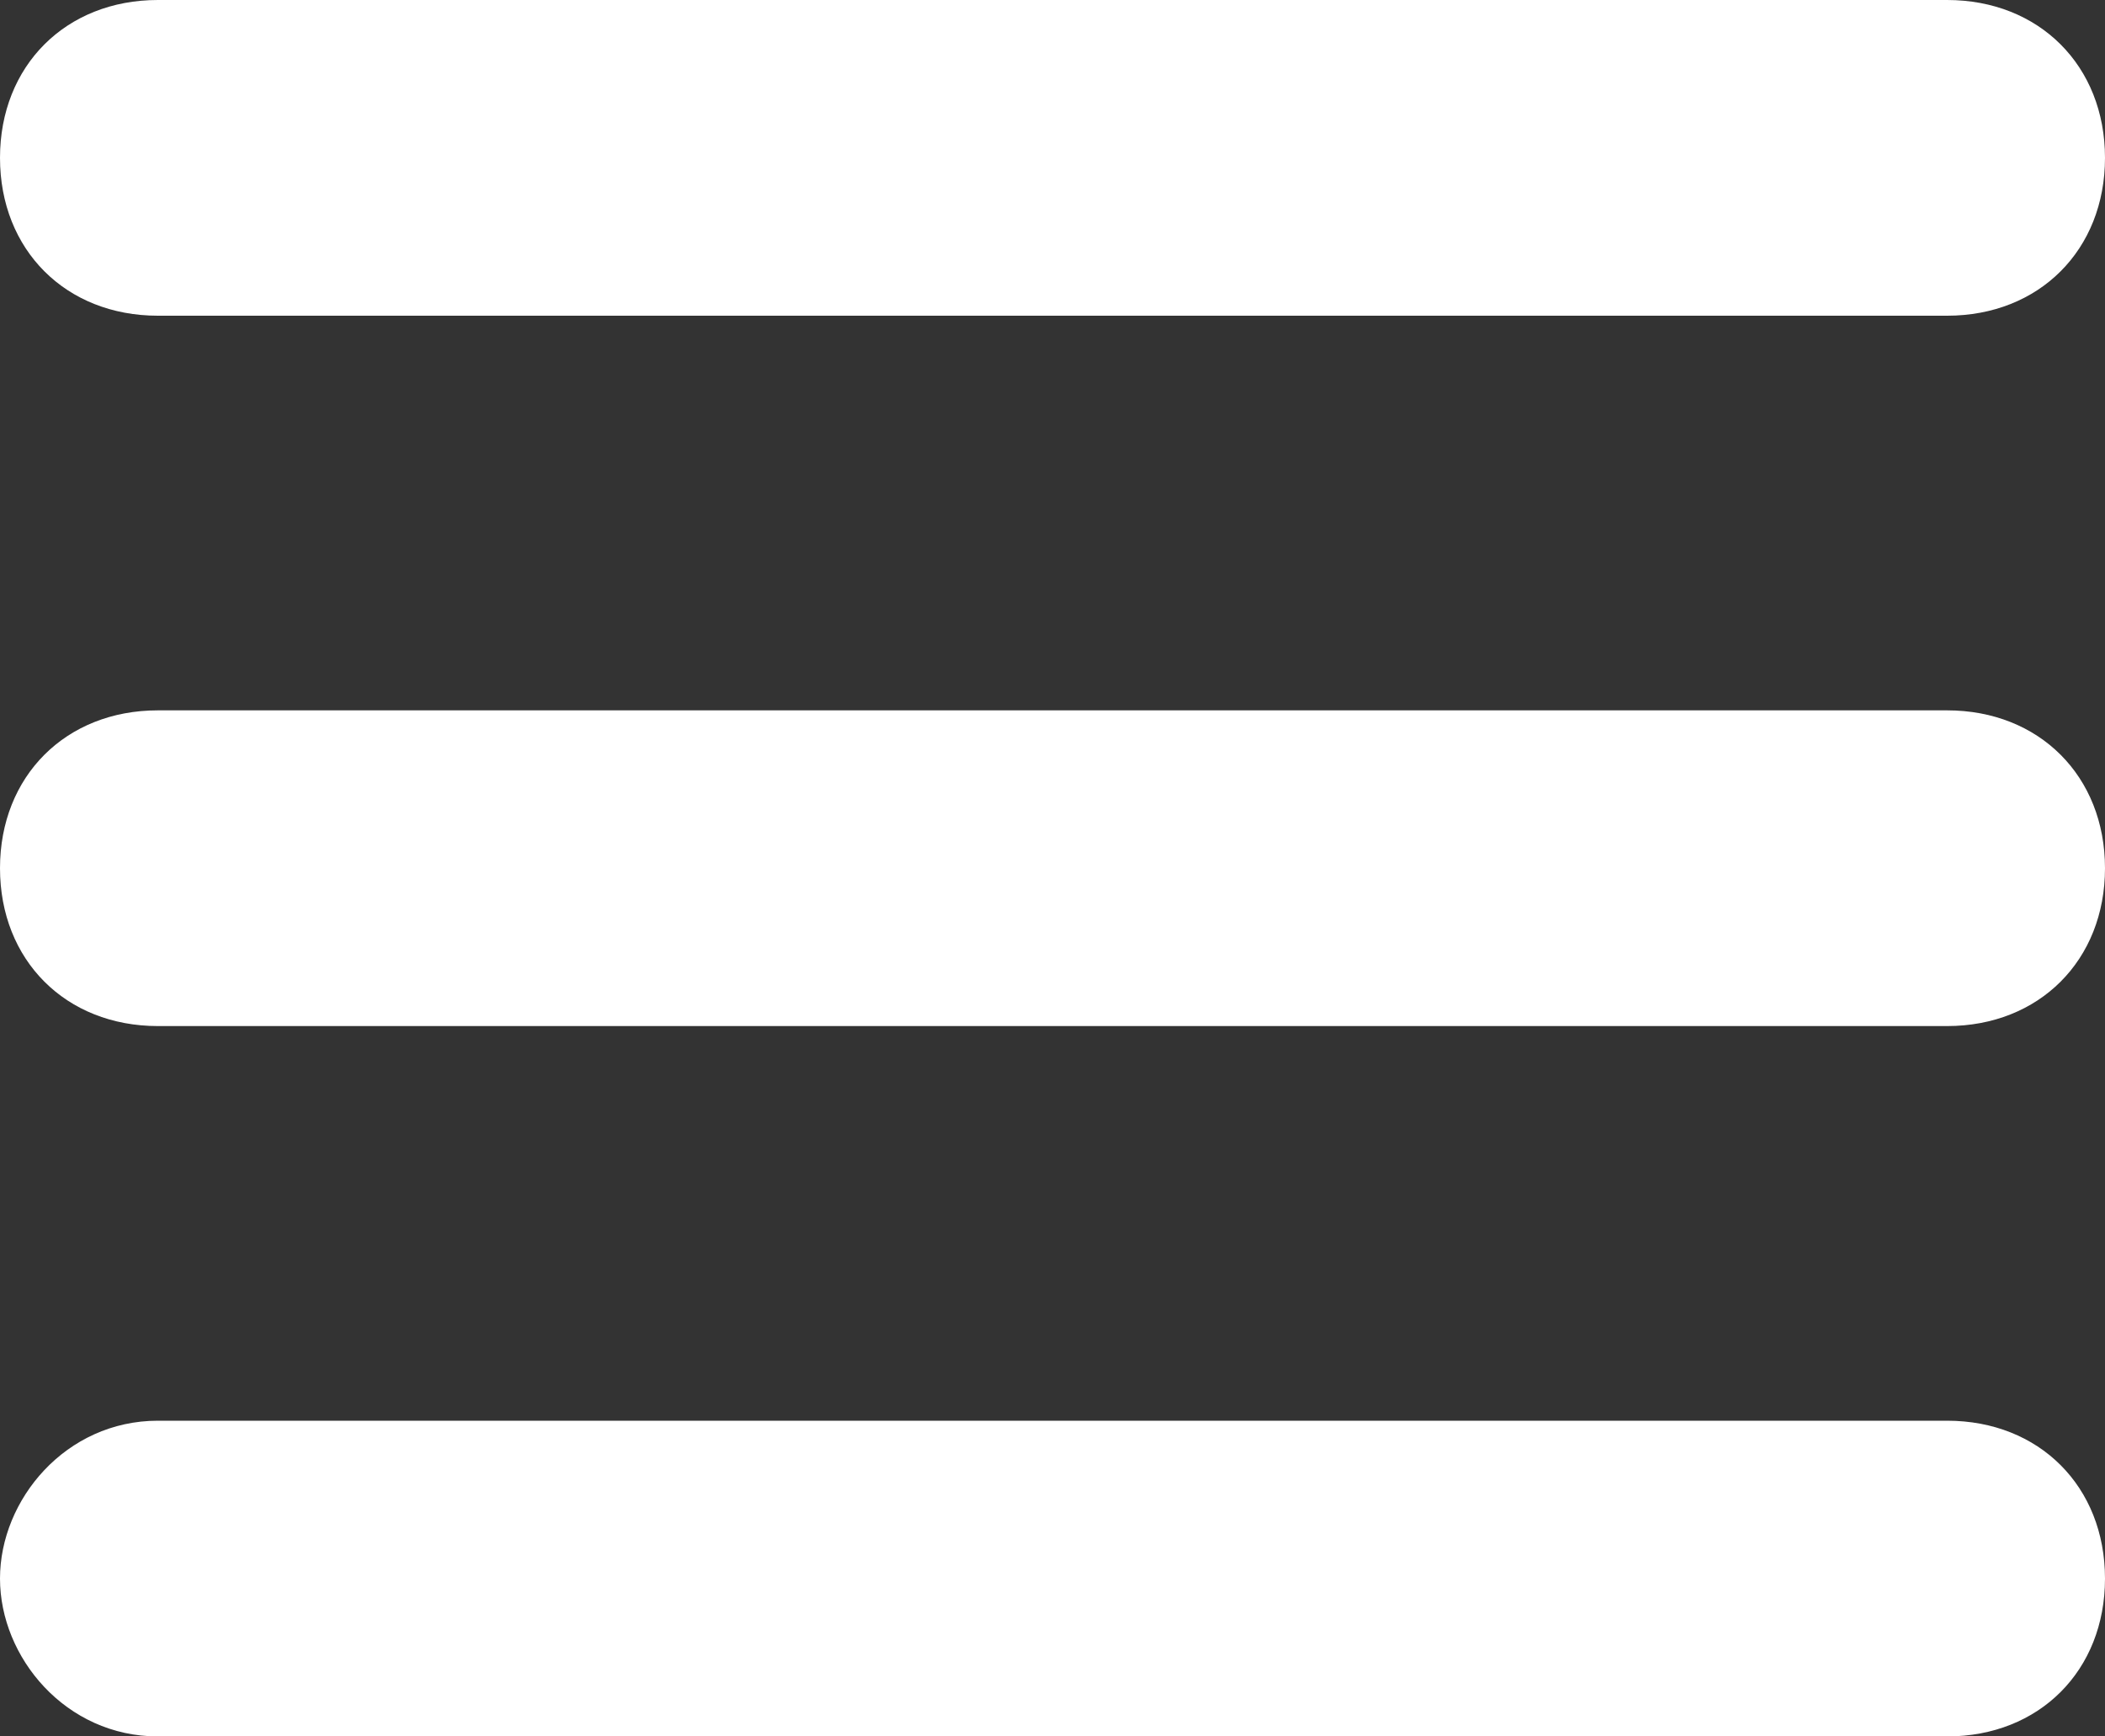
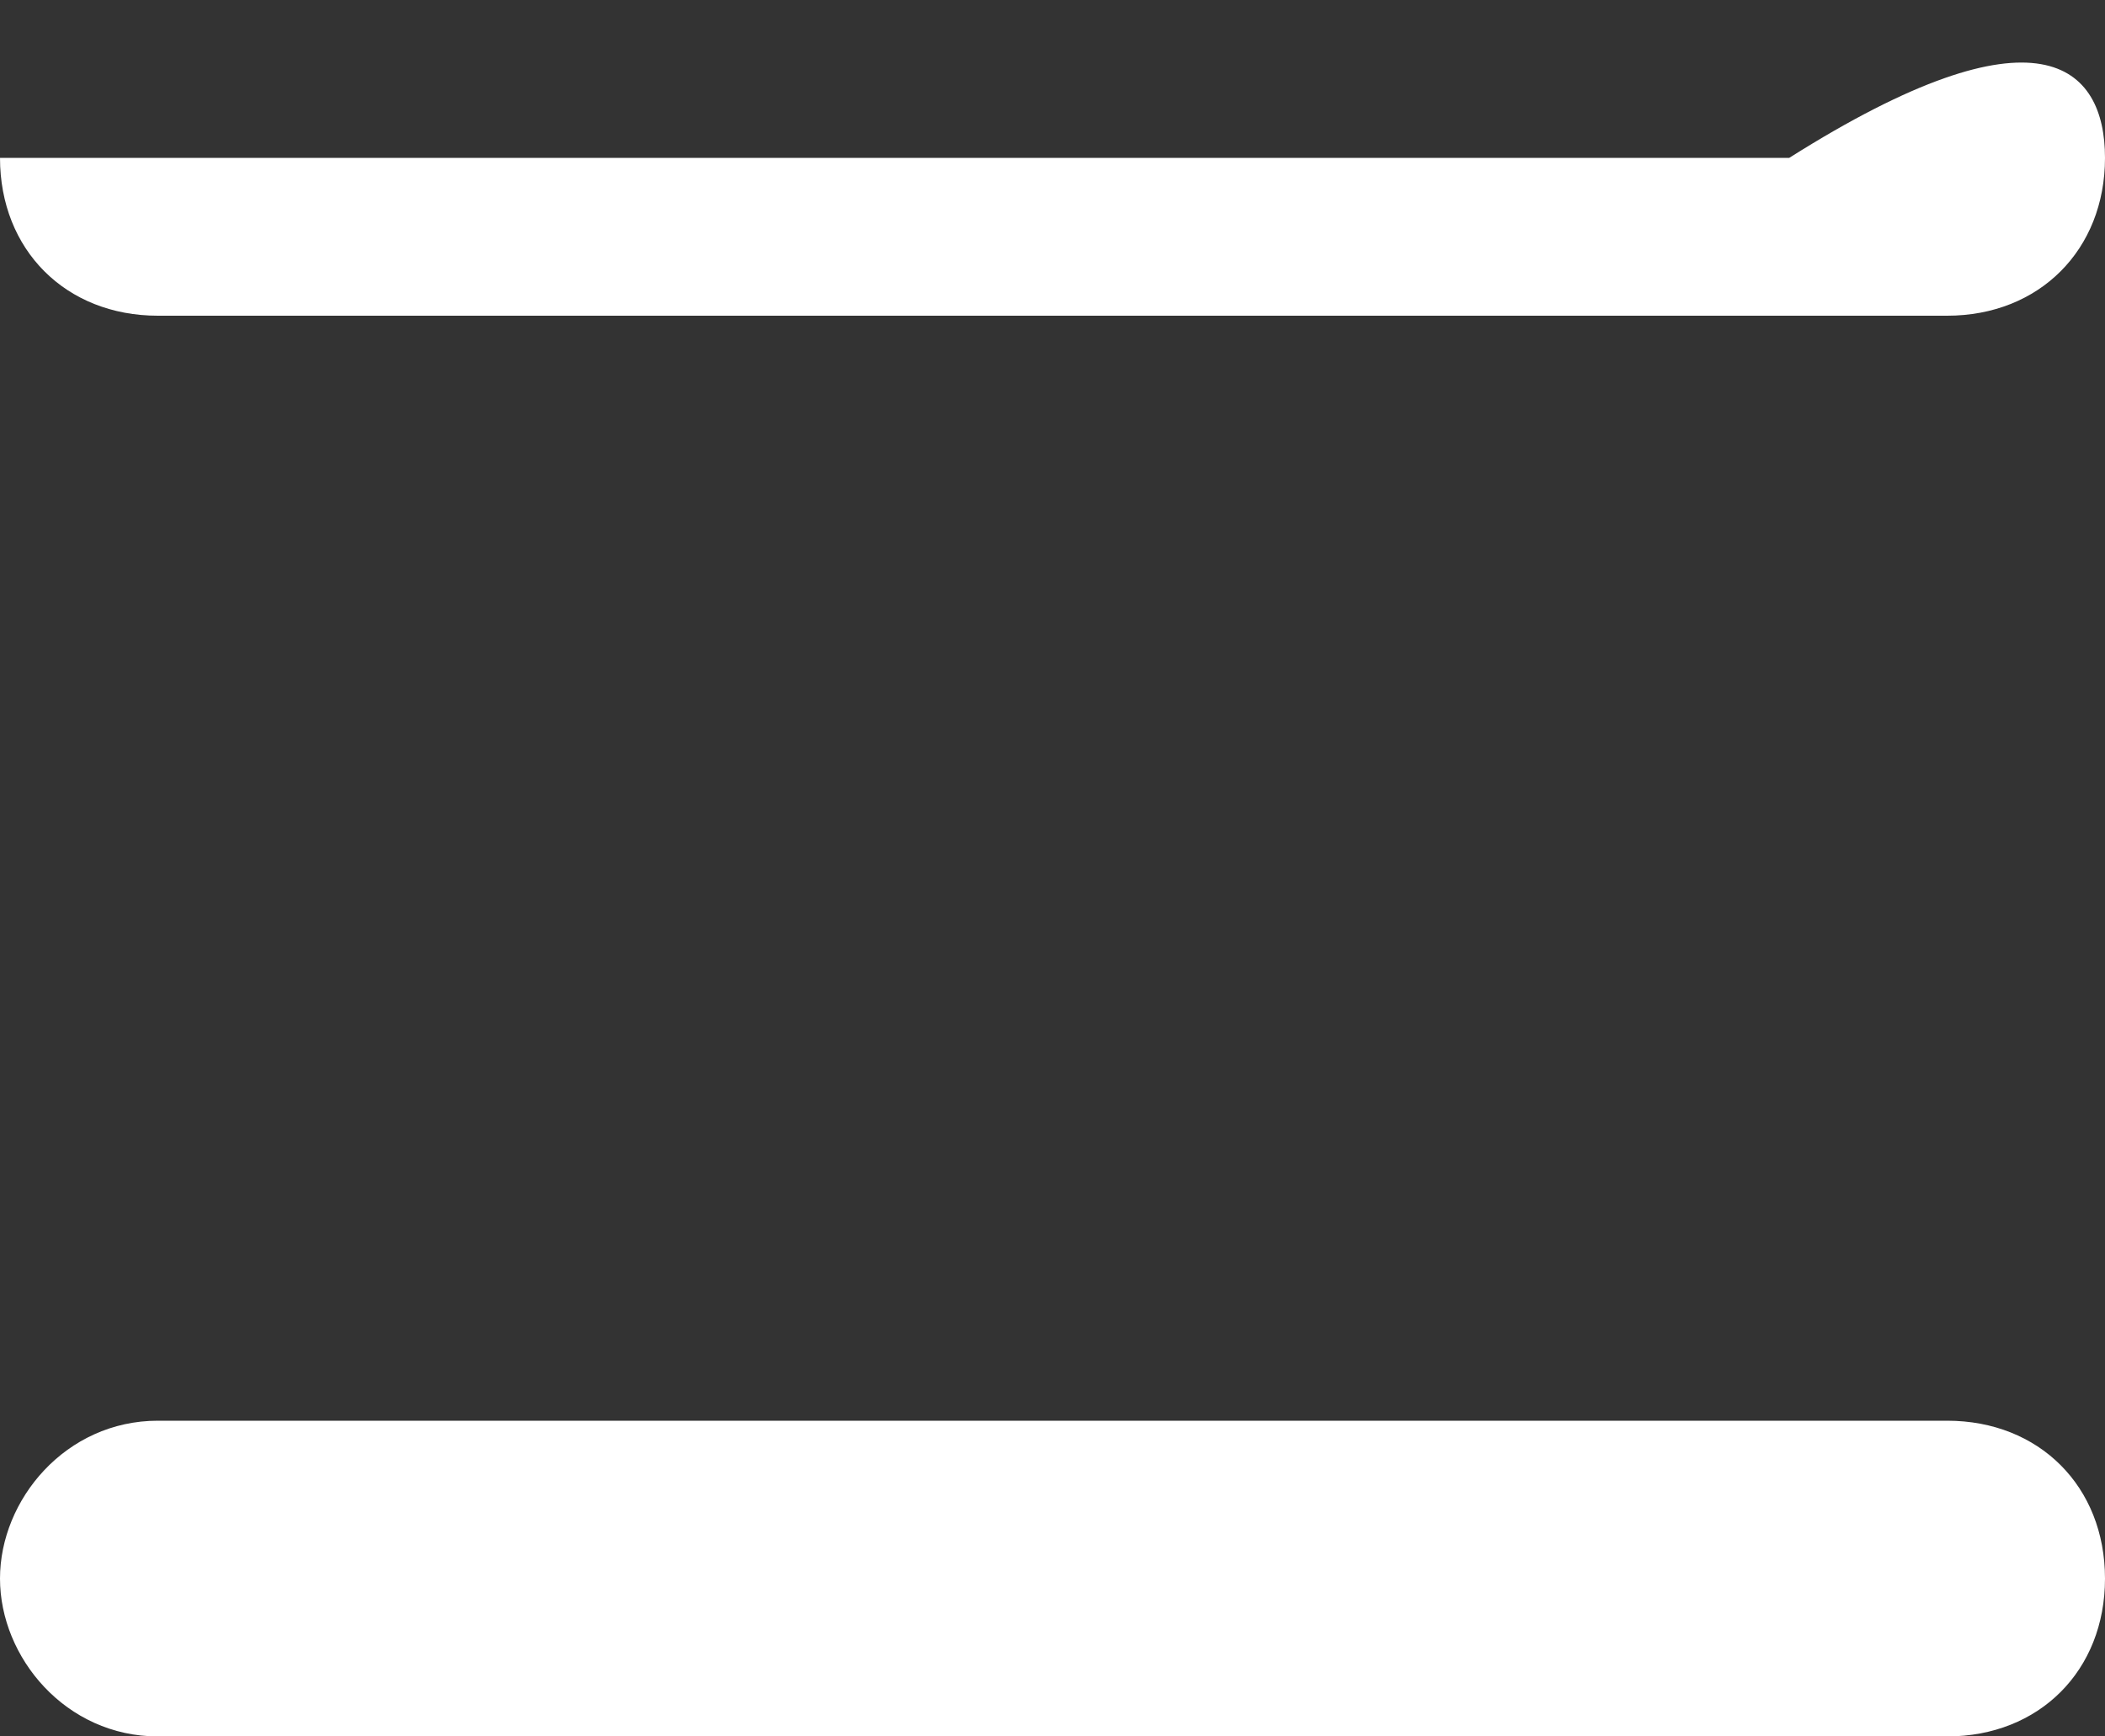
<svg xmlns="http://www.w3.org/2000/svg" version="1.1" id="Capa_1" x="0px" y="0px" viewBox="0 0 16 13.2" style="enable-background:new 0 0 16 13.2;" xml:space="preserve">
  <rect x="0" y="0" width="16" height="13.2" fill="#333333" stroke="none" />
  <style type="text/css">
	.st0{fill:#FFFFFF;}
</style>
  <g>
    <path class="st0" d="M14.8,13.2H1.2C0.5,13.2,0,12.6,0,12s0.5-1.2,1.2-1.2h13.6c0.7,0,1.2,0.5,1.2,1.2S15.5,13.2,14.8,13.2z" />
-     <path class="st0" d="M14.8,7.8H1.2C0.5,7.8,0,7.3,0,6.6s0.5-1.2,1.2-1.2h13.6c0.7,0,1.2,0.5,1.2,1.2S15.5,7.8,14.8,7.8z" />
-     <path class="st0" d="M14.8,2.4H1.2C0.5,2.4,0,1.9,0,1.2S0.5,0,1.2,0h13.6C15.5,0,16,0.5,16,1.2S15.5,2.4,14.8,2.4z" />
+     <path class="st0" d="M14.8,2.4H1.2C0.5,2.4,0,1.9,0,1.2h13.6C15.5,0,16,0.5,16,1.2S15.5,2.4,14.8,2.4z" />
  </g>
</svg>